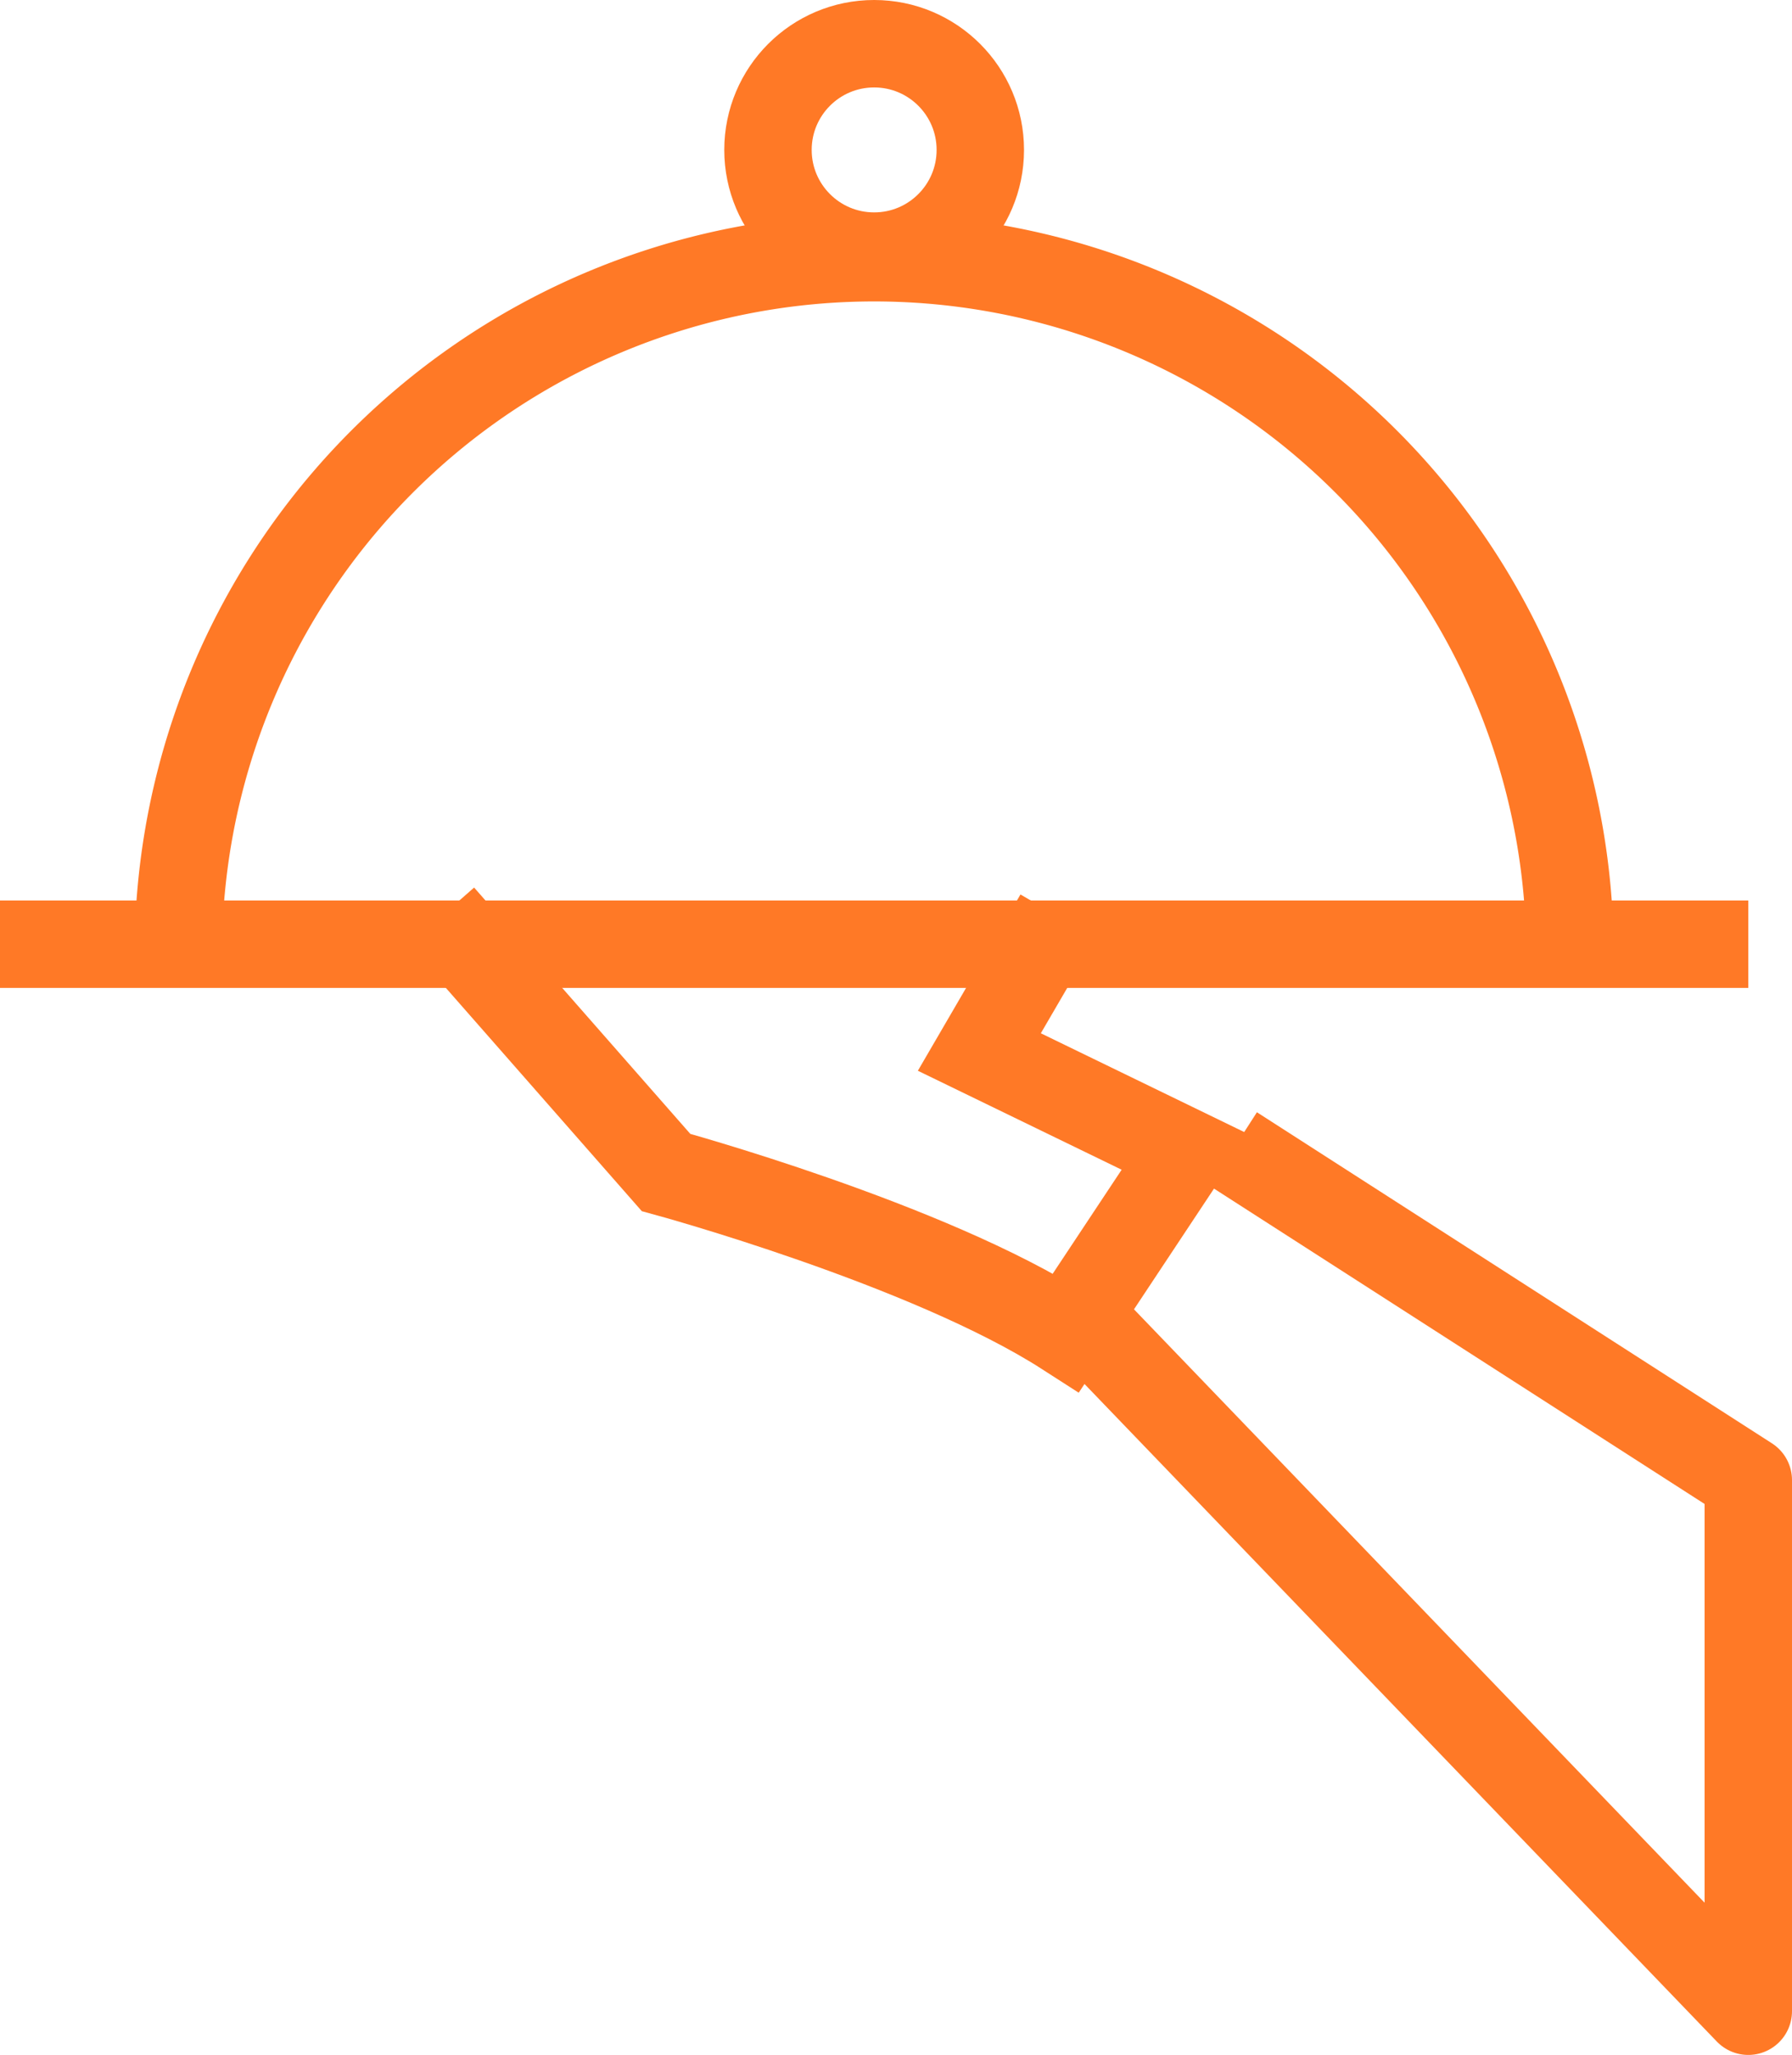
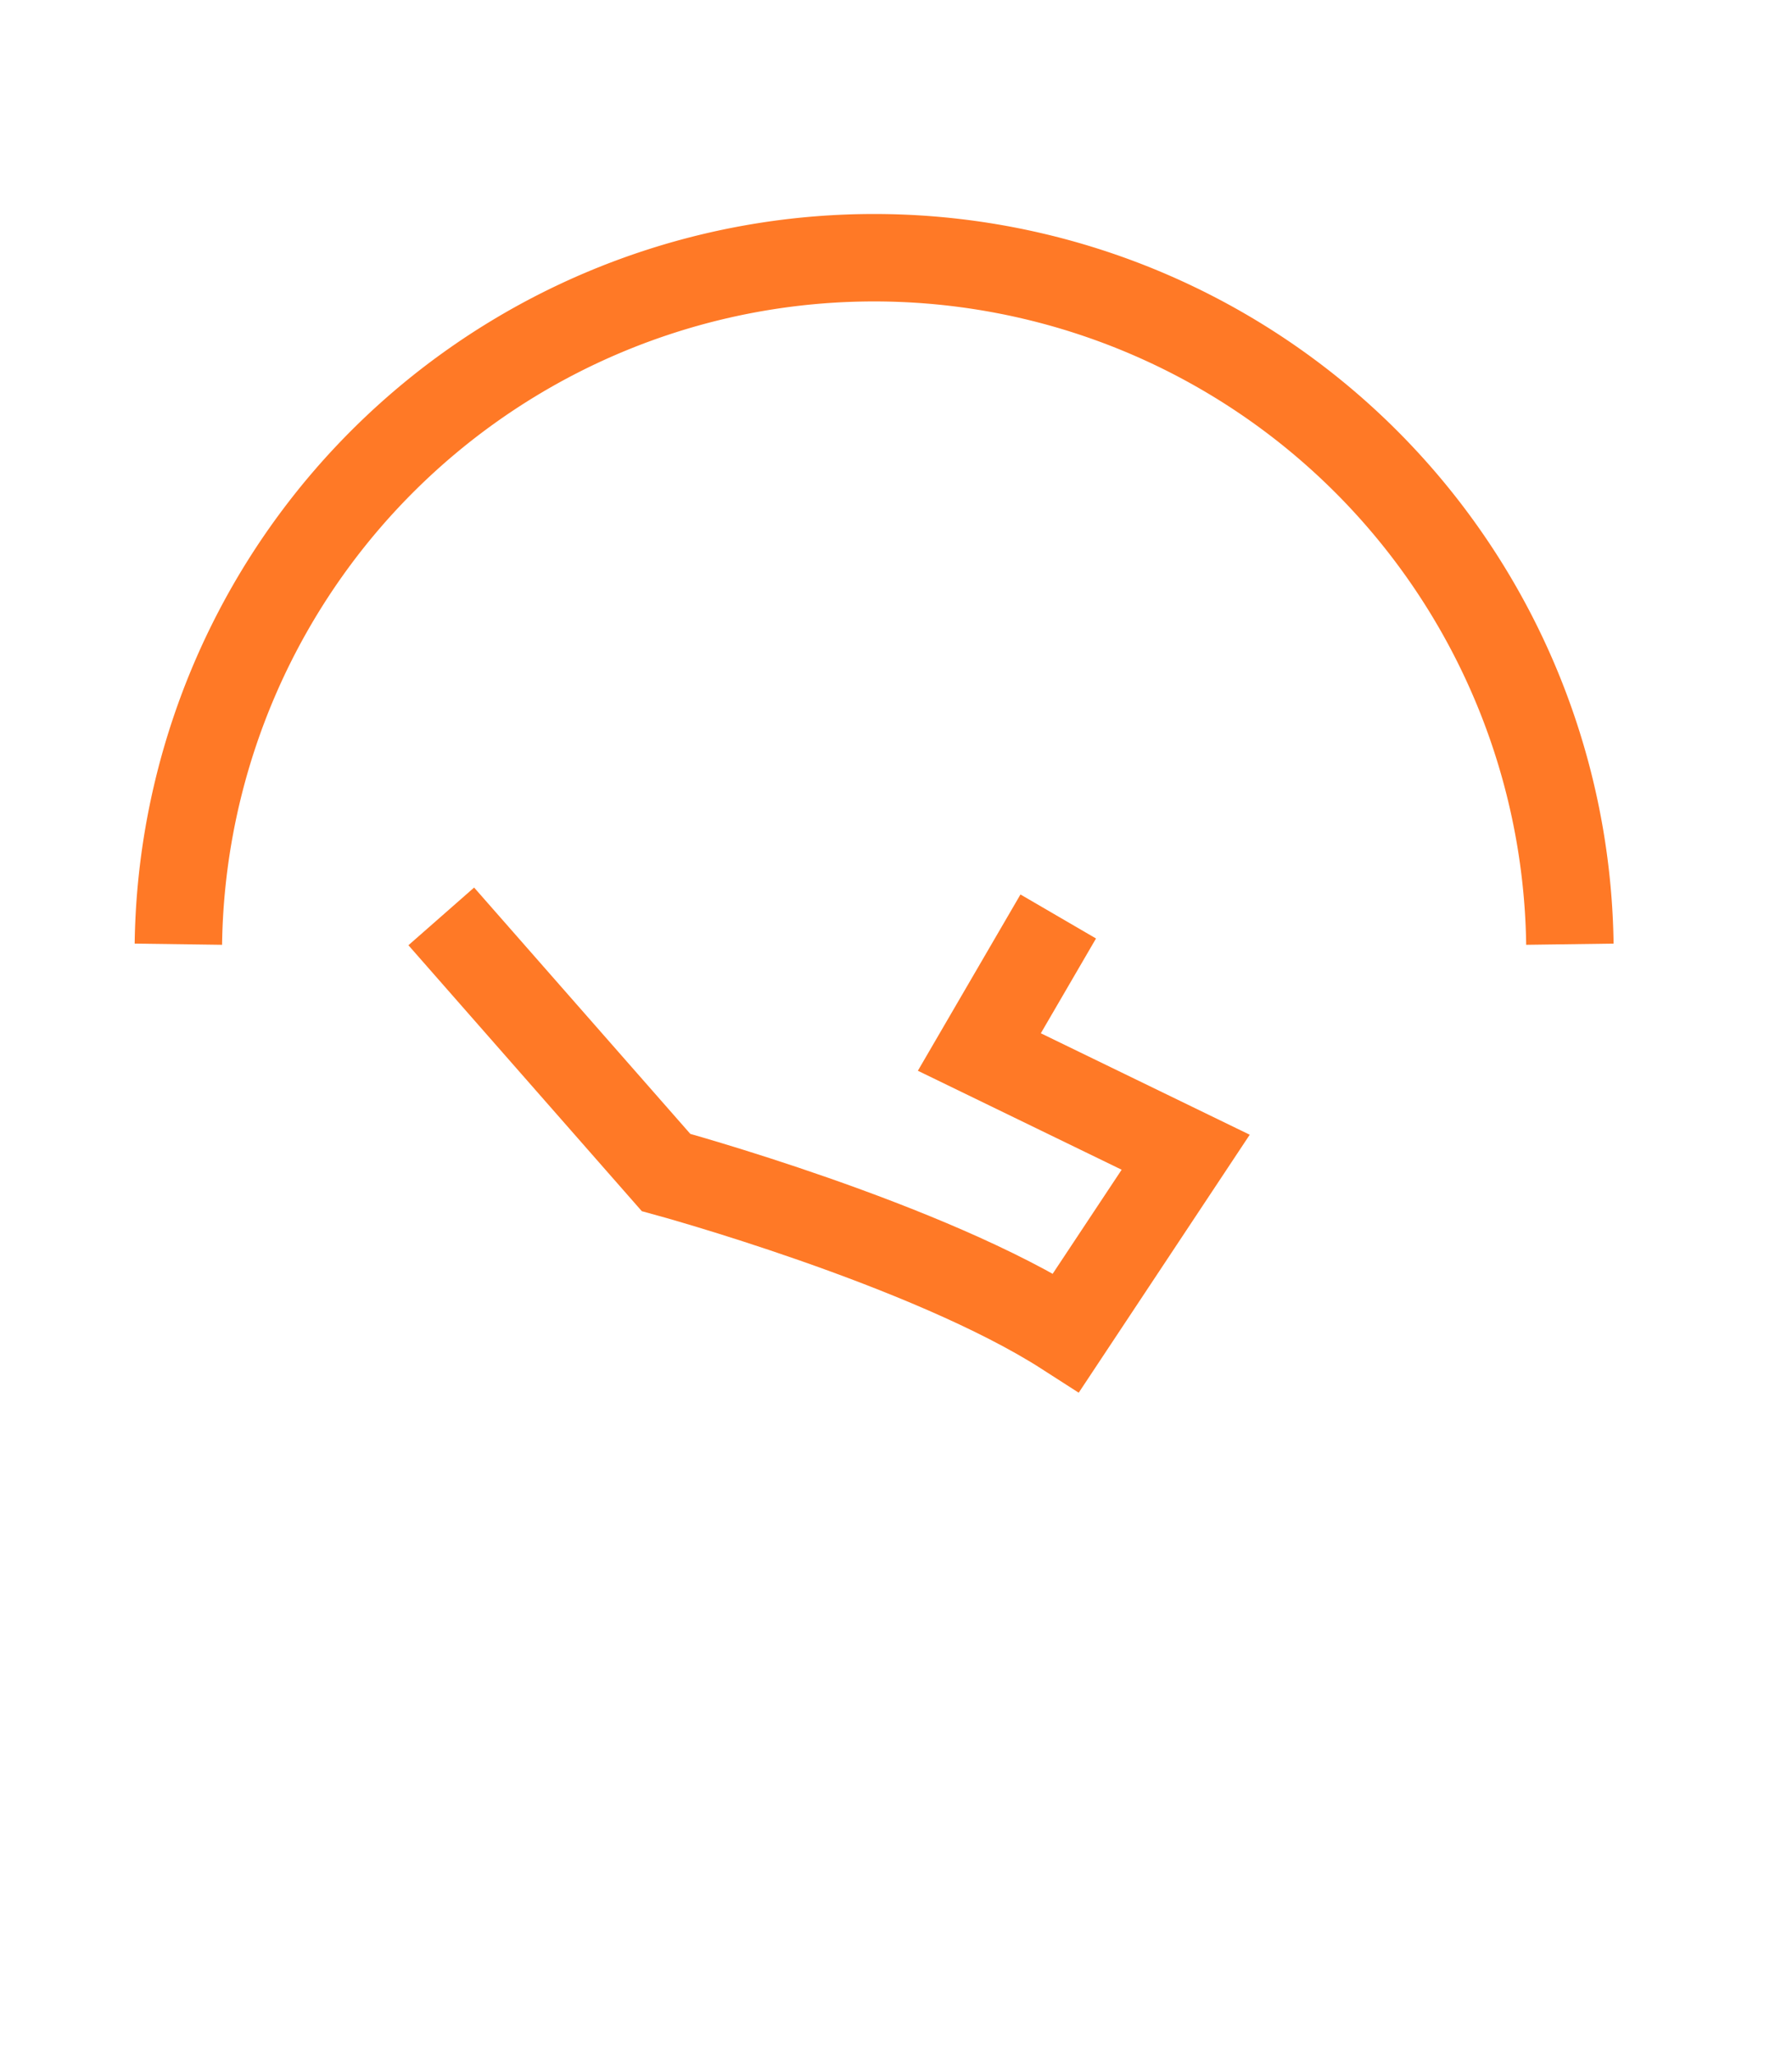
<svg xmlns="http://www.w3.org/2000/svg" width="41" height="47" viewBox="0 0 41 47">
  <g id="Group_399" data-name="Group 399" transform="translate(7083 -5216.42)">
    <g id="Group_398" data-name="Group 398" transform="translate(-7083 5217.42)">
      <g id="Group_397" data-name="Group 397" transform="translate(0 0)">
-         <line id="Line_144" data-name="Line 144" x2="40" transform="translate(0 20.596)" fill="none" stroke="#ff7926" stroke-width="2" />
        <path id="Path_295" data-name="Path 295" d="M489.146,401.189a15.92,15.92,0,0,1,31.837,0" transform="translate(-485.065 -380.593)" fill="none" stroke="#ff7926" stroke-width="2" />
-         <circle id="Ellipse_85" data-name="Ellipse 85" cx="2.429" cy="2.429" r="2.429" transform="translate(17.571)" fill="none" stroke="#ff7926" stroke-width="2" />
      </g>
      <path id="Path_296" data-name="Path 296" d="M494.95,401.047l5.142,5.857s6,1.634,9.154,3.663l2.736-4.126-4.721-2.292,1.805-3.1" transform="translate(-484.854 -381.087)" fill="none" stroke="#ff7926" stroke-width="2" />
-       <path id="Path_297" data-name="Path 297" d="M512.74,406.81l11.783,7.572V426.53l-15.406-16.016" transform="translate(-484.523 -381.529)" fill="none" stroke="#ff7926" stroke-linejoin="round" stroke-width="2" />
    </g>
  </g>
</svg>